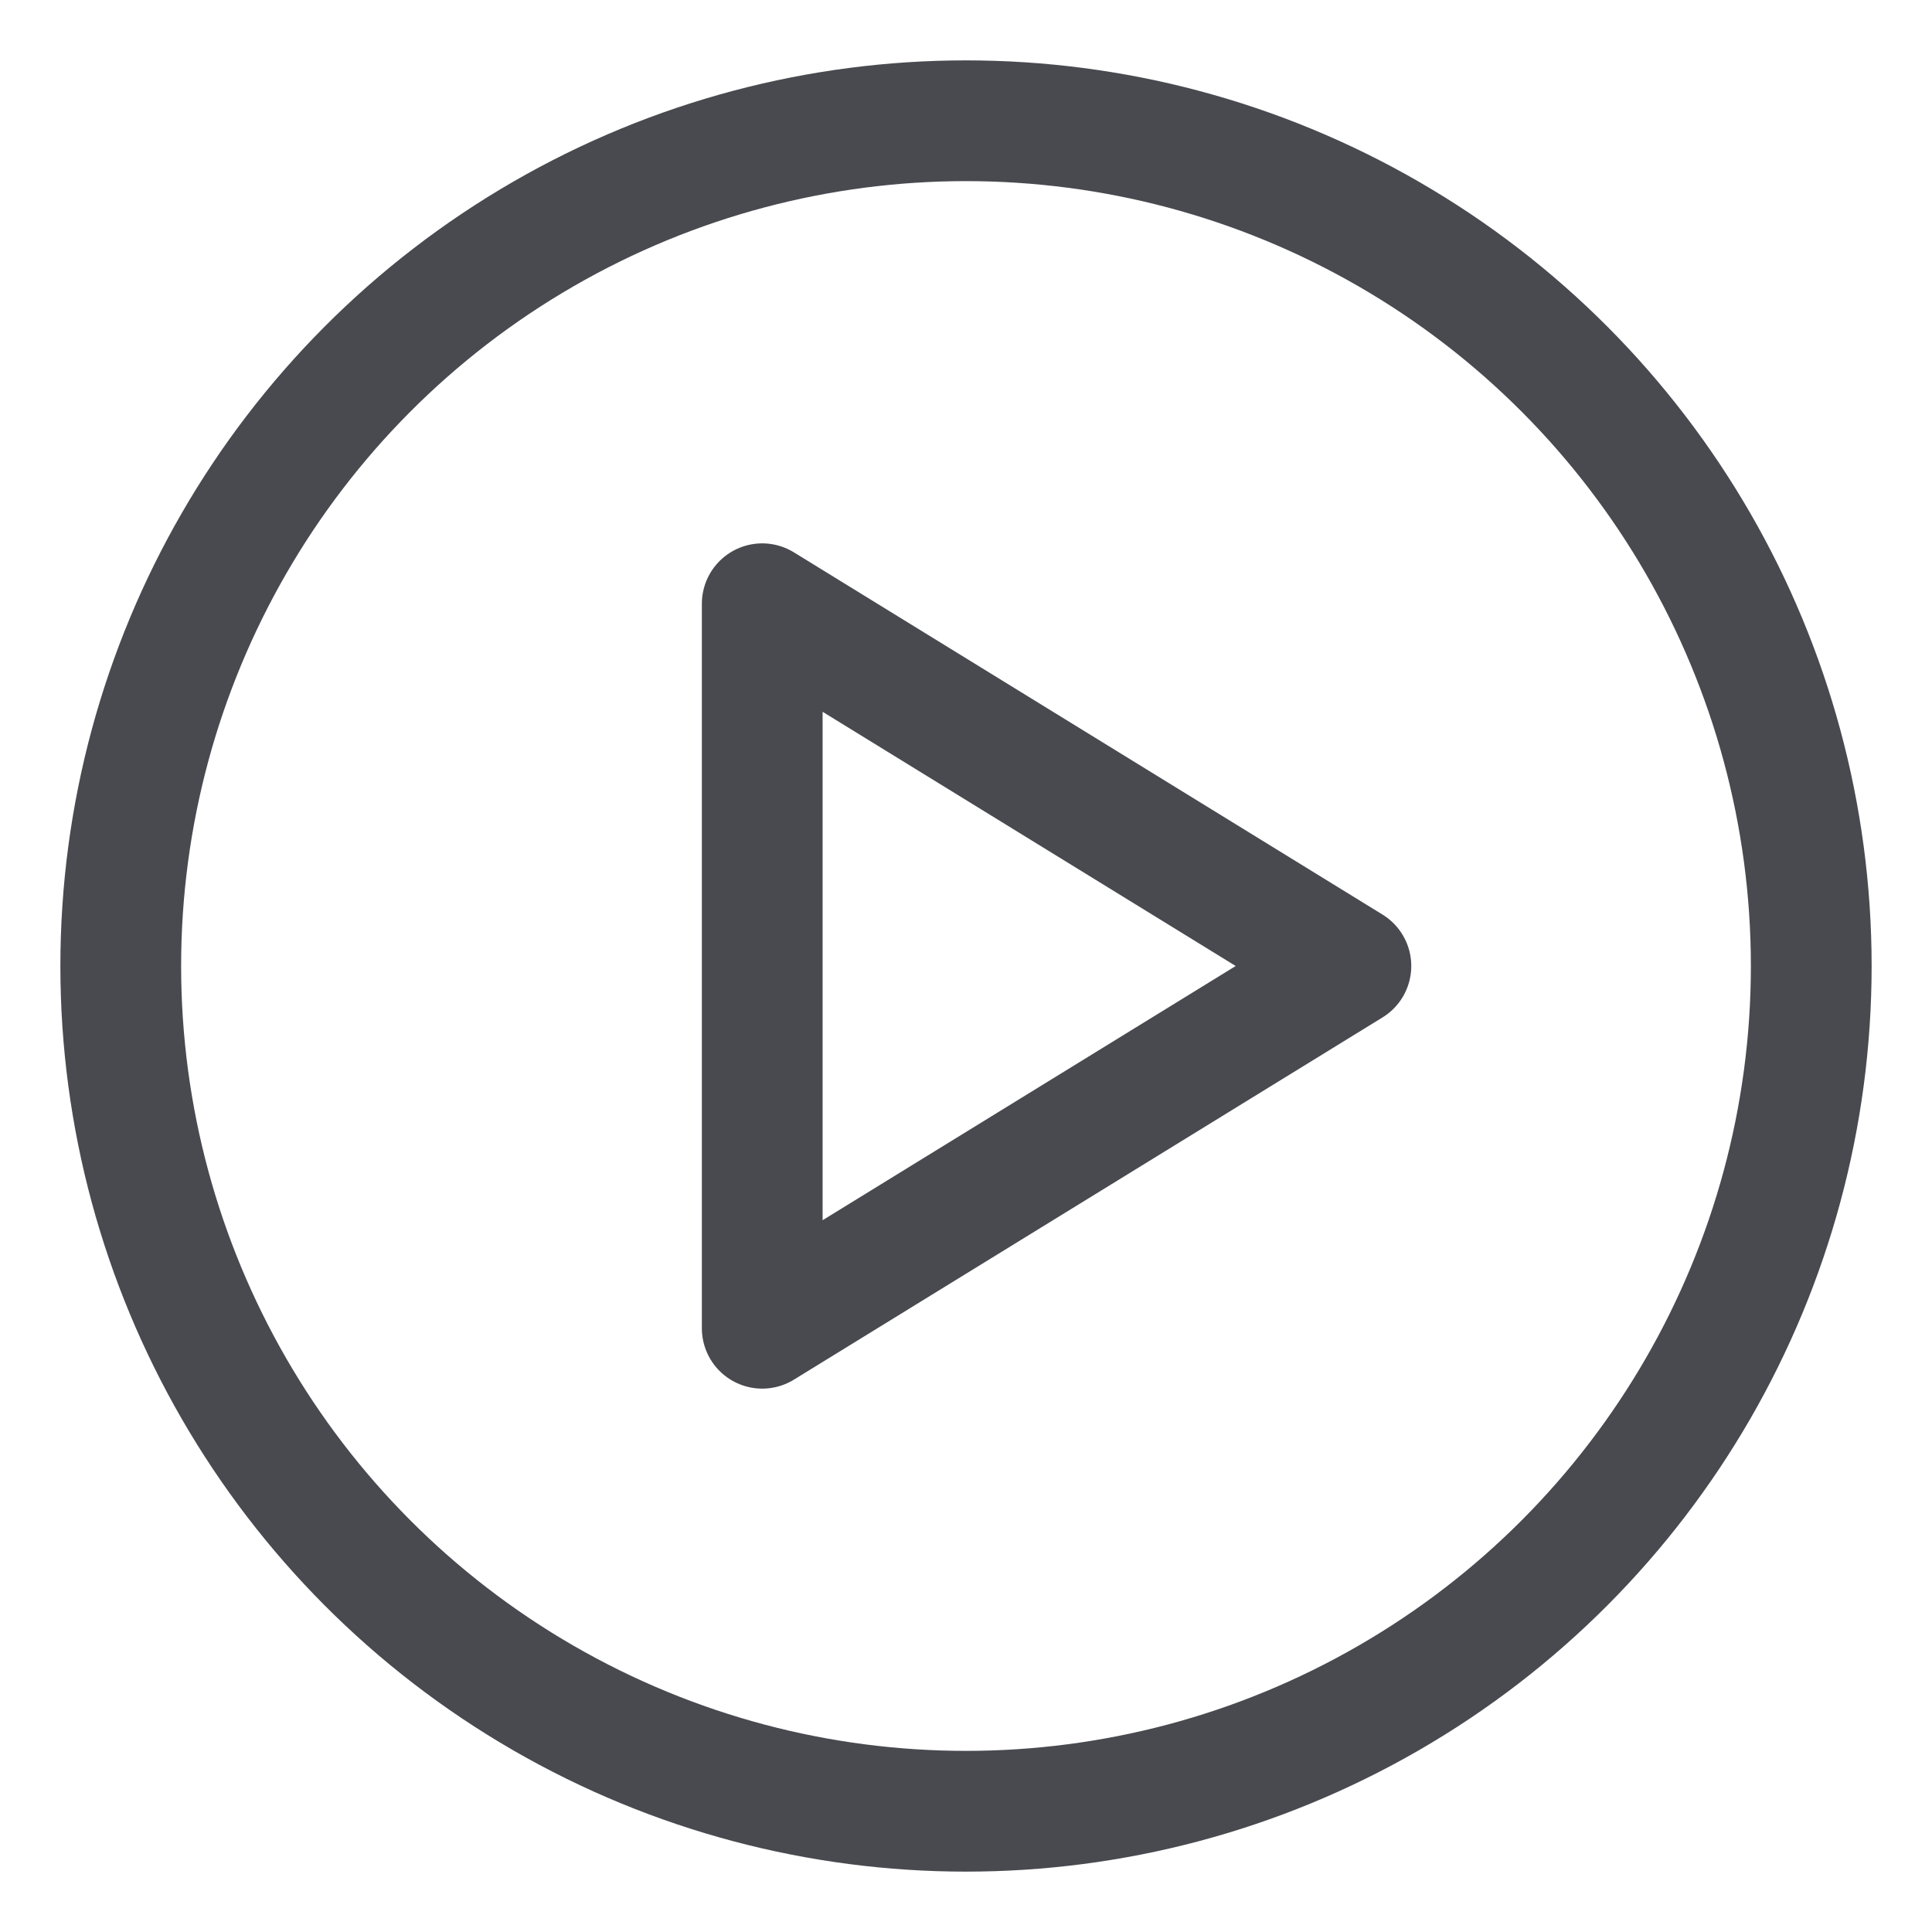
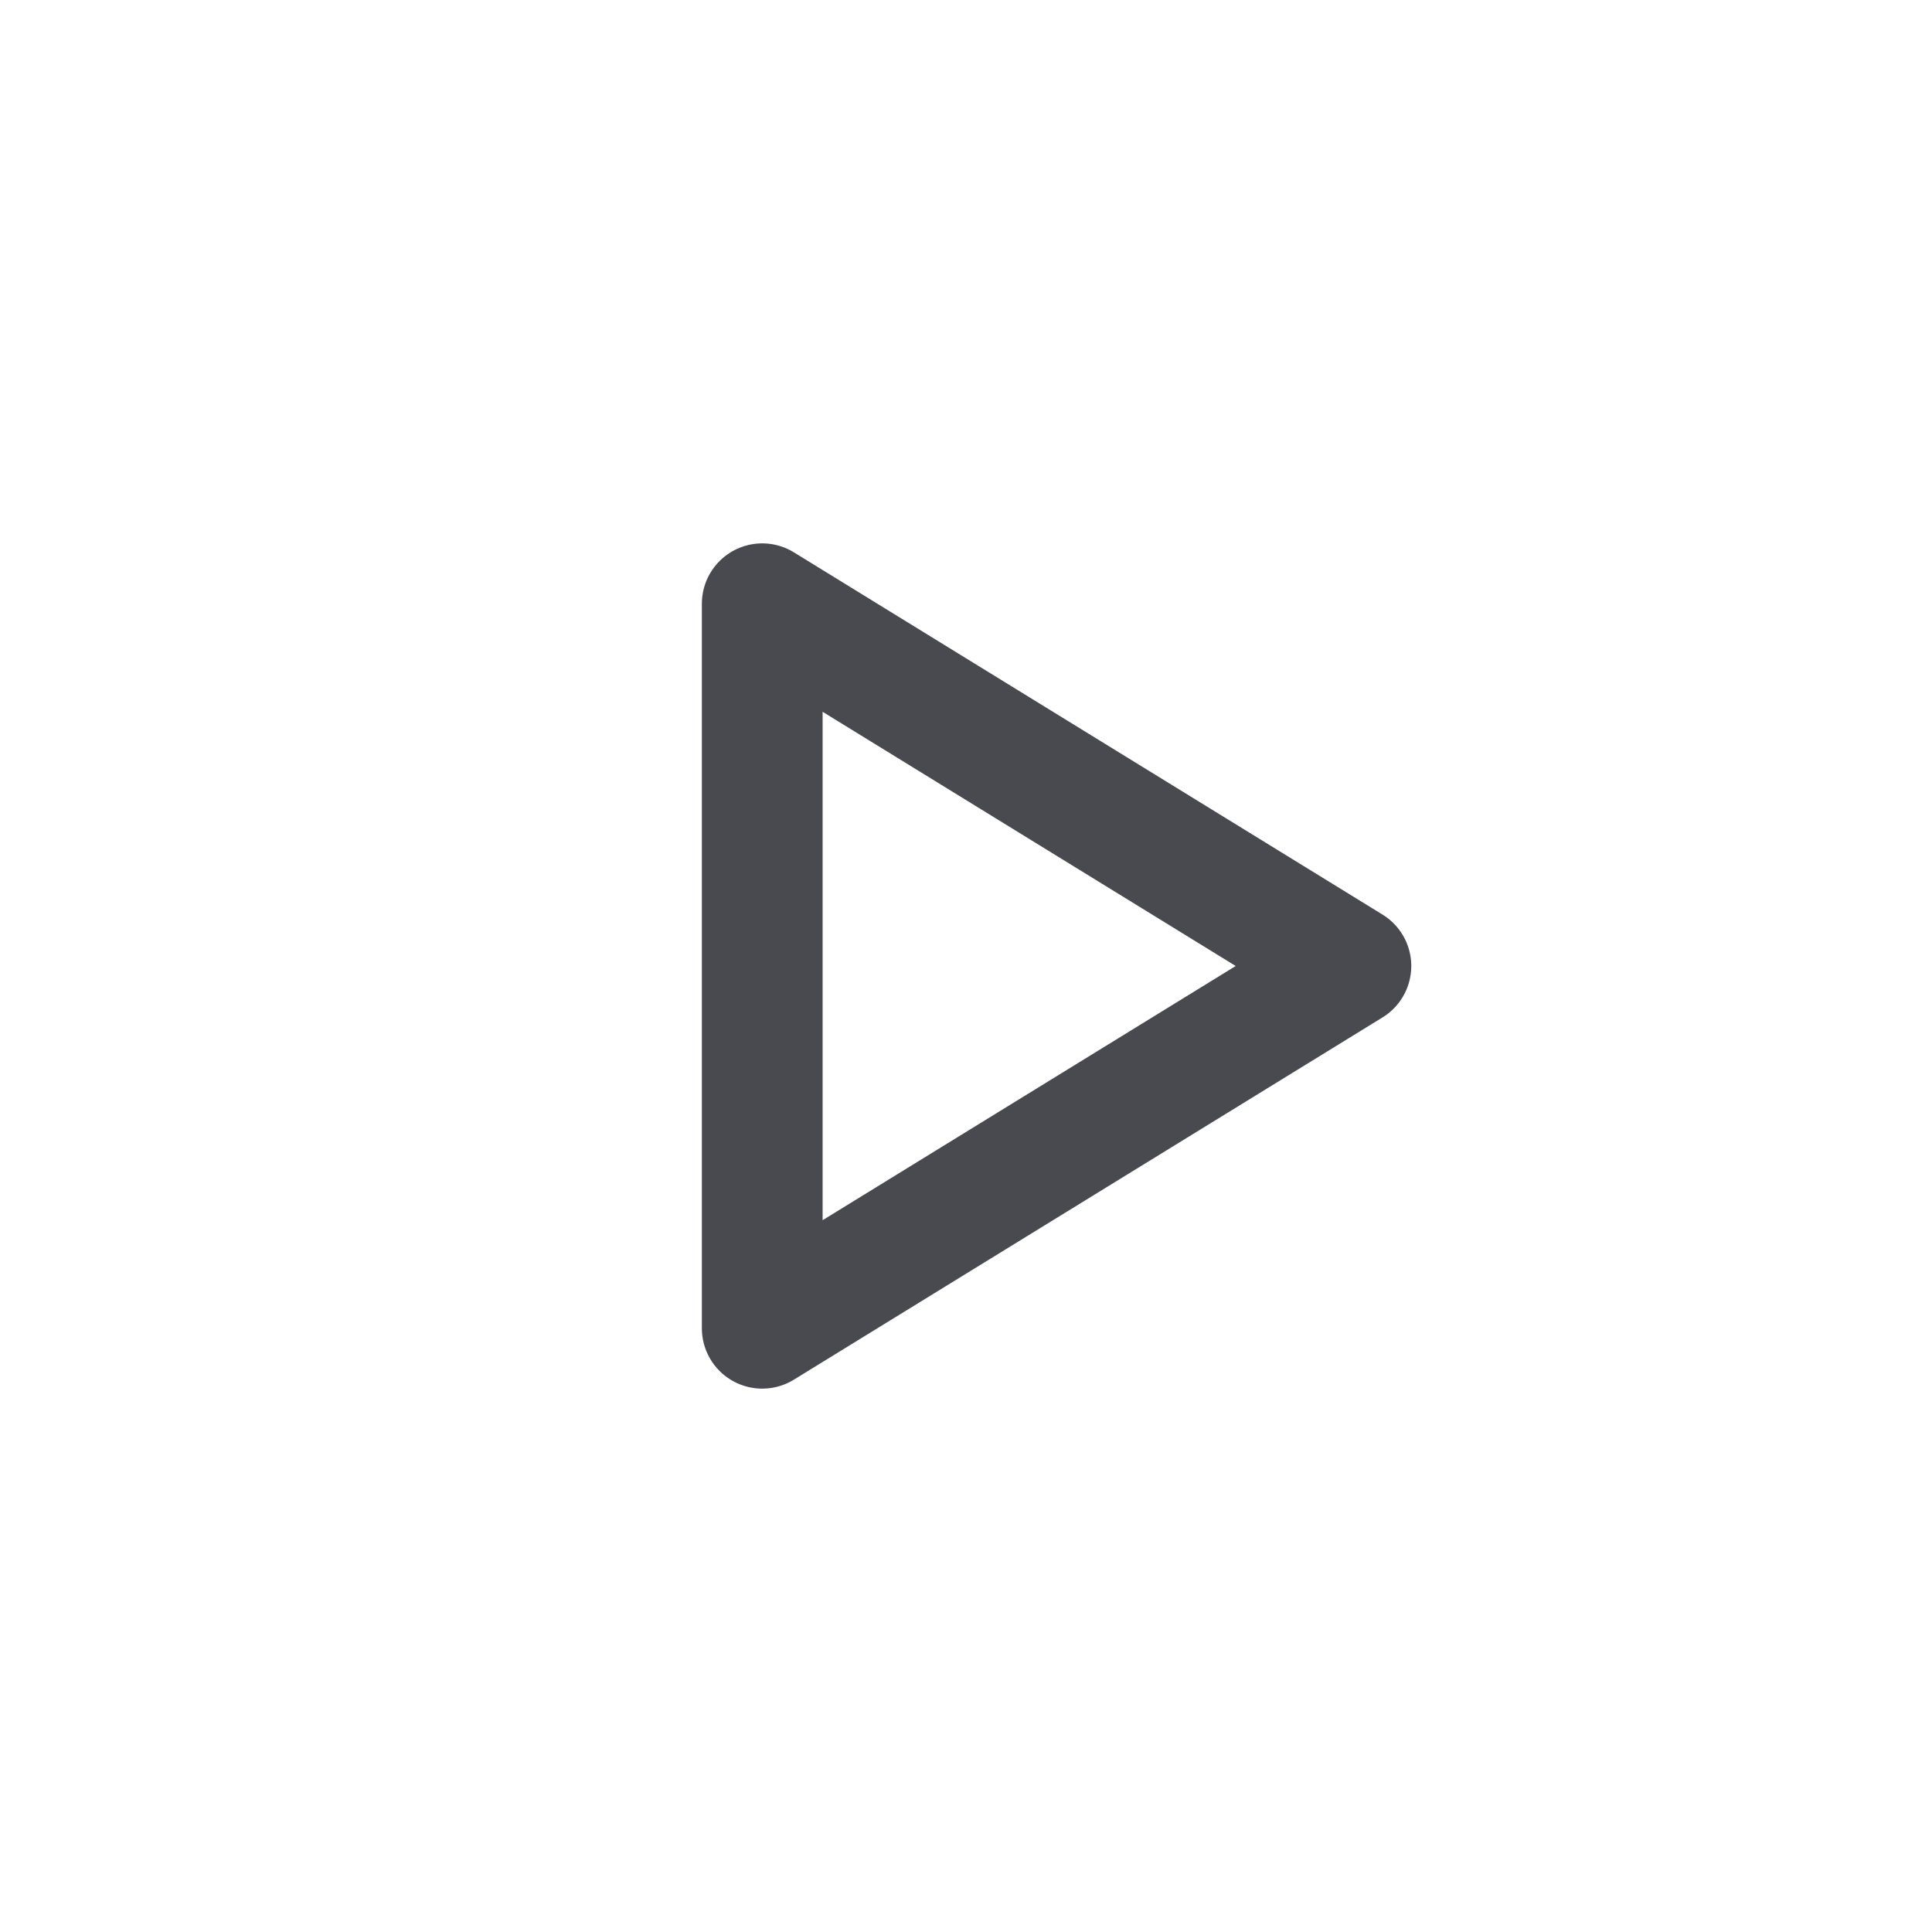
<svg xmlns="http://www.w3.org/2000/svg" width="32" height="32" viewBox="0 0 32 32" fill="none">
-   <circle cx="16" cy="16" r="14" stroke="#484A4F" stroke-width="2" stroke-miterlimit="10" stroke-linecap="round" stroke-linejoin="round" />
  <path d="M12.625 10V22L22.375 16L12.625 10Z" stroke="#484A4F" stroke-width="2" stroke-miterlimit="10" stroke-linecap="round" stroke-linejoin="round" />
</svg>